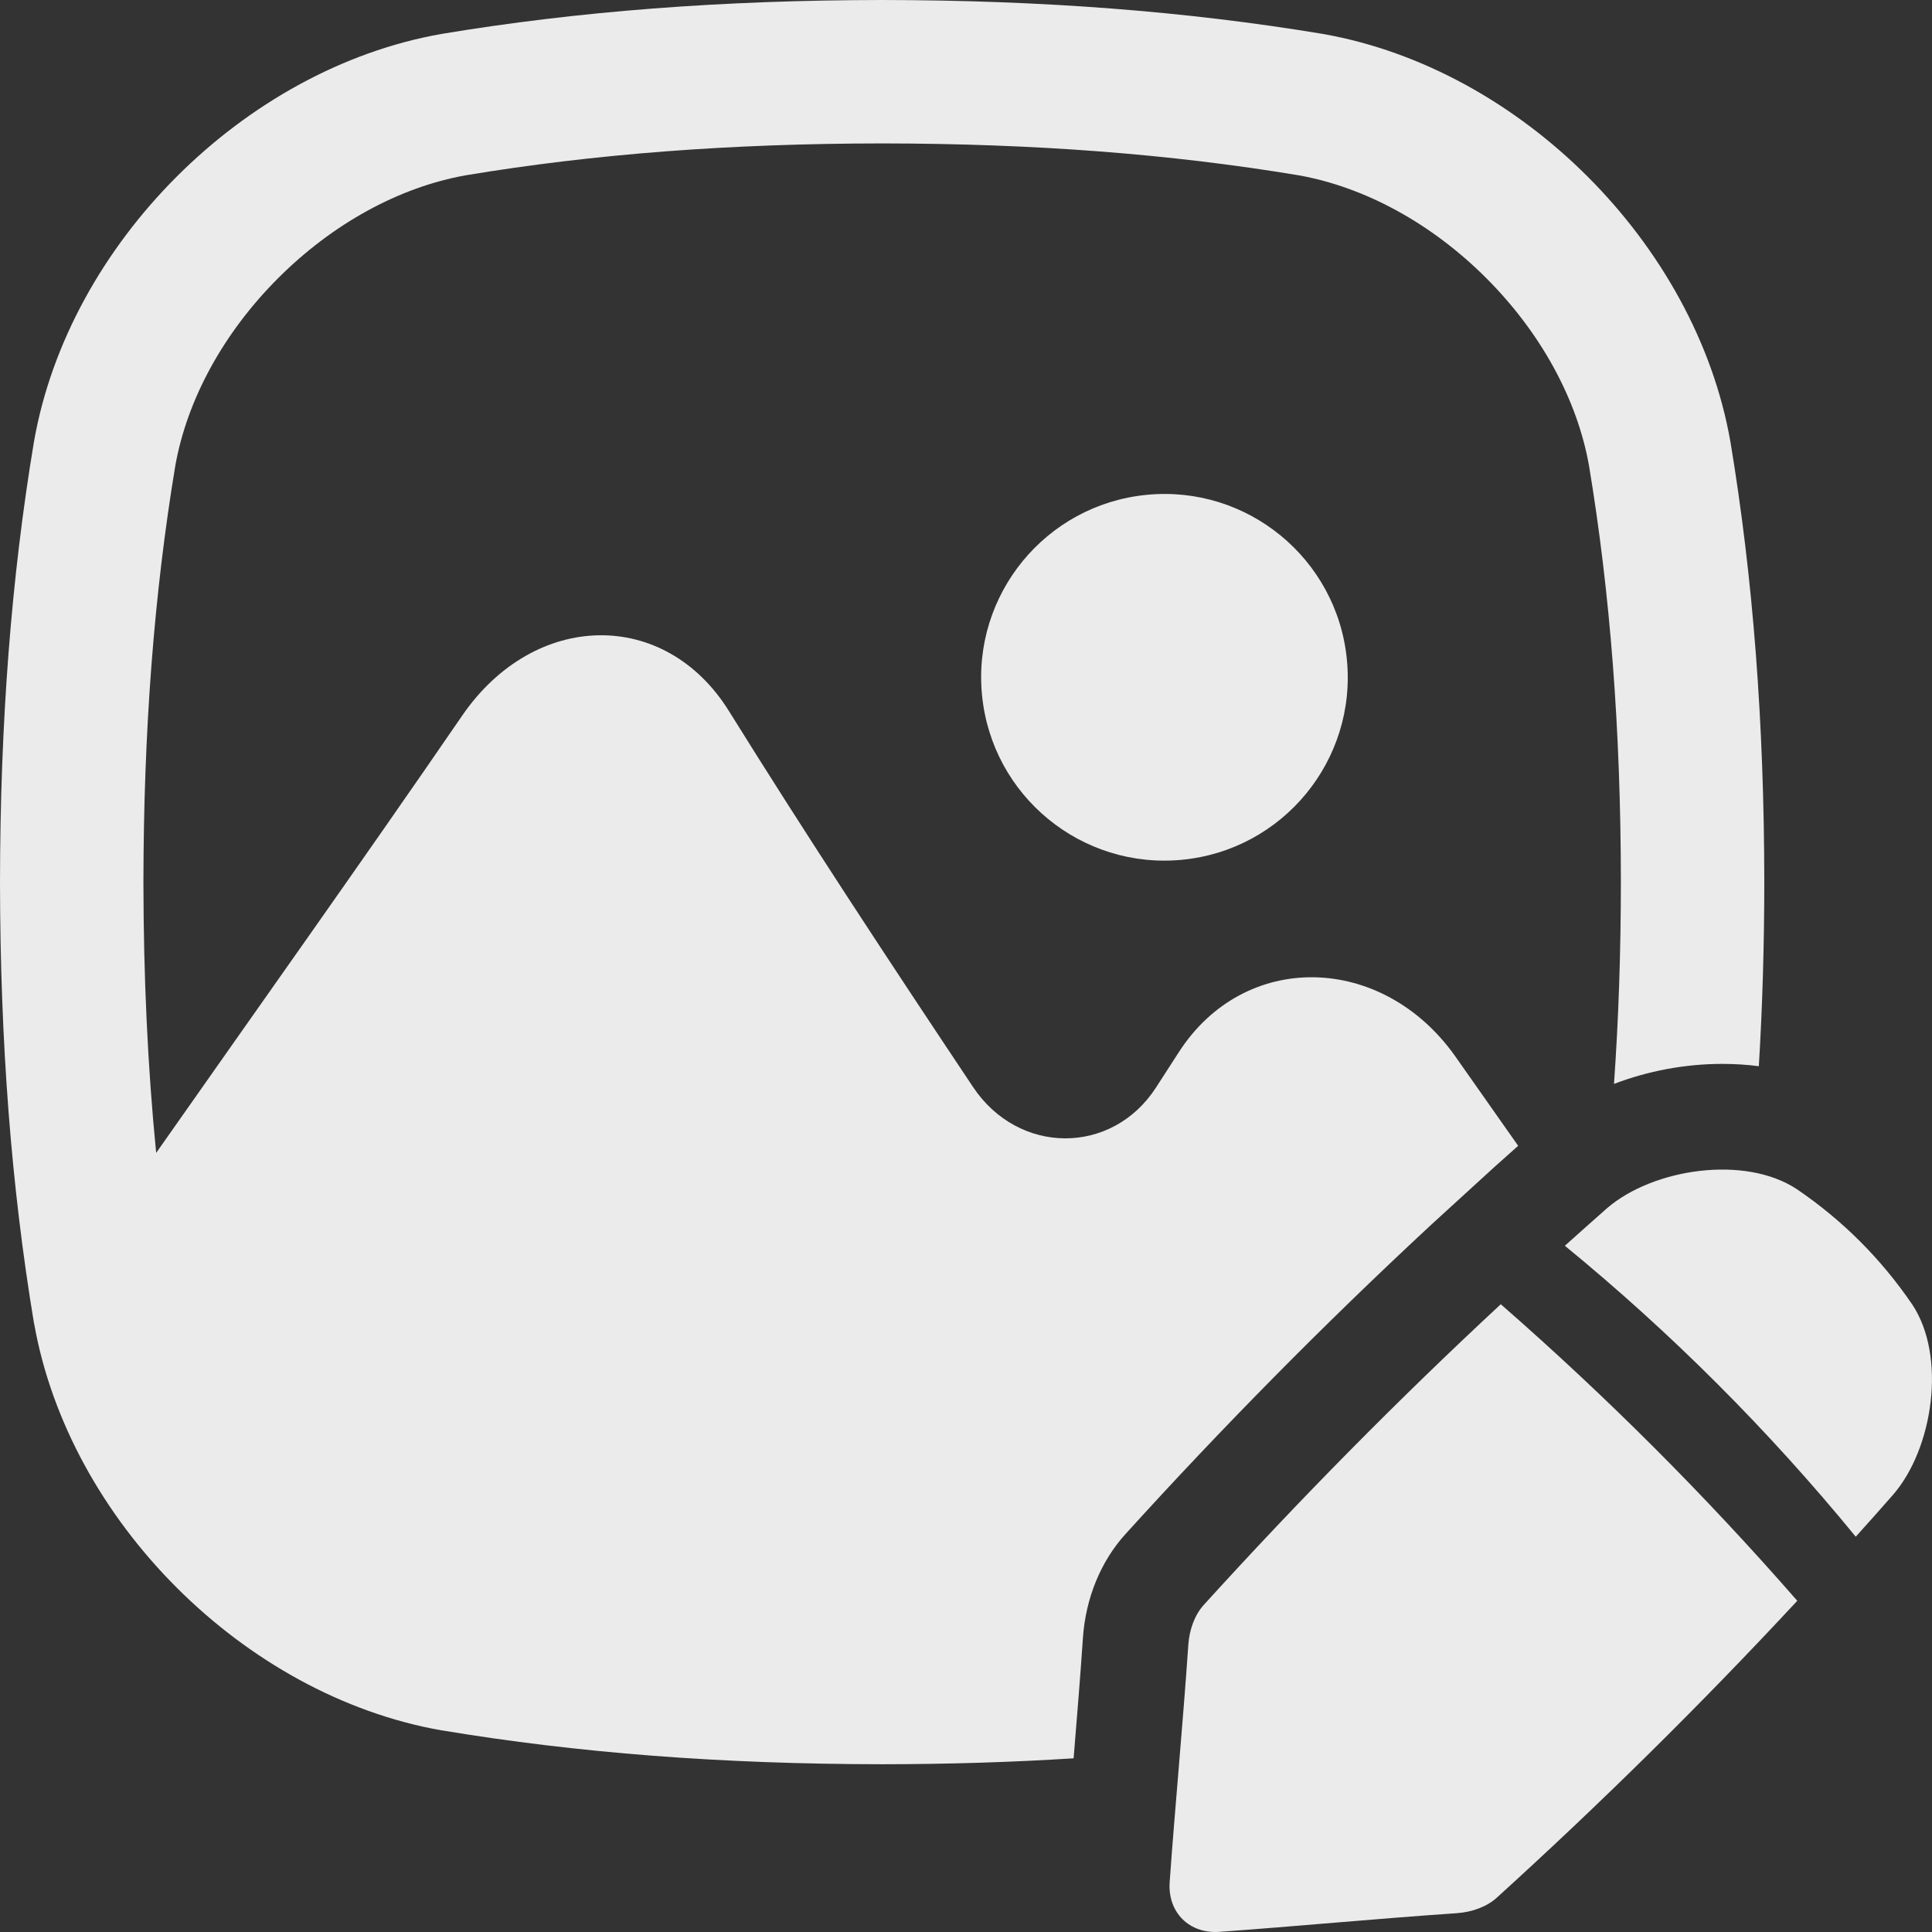
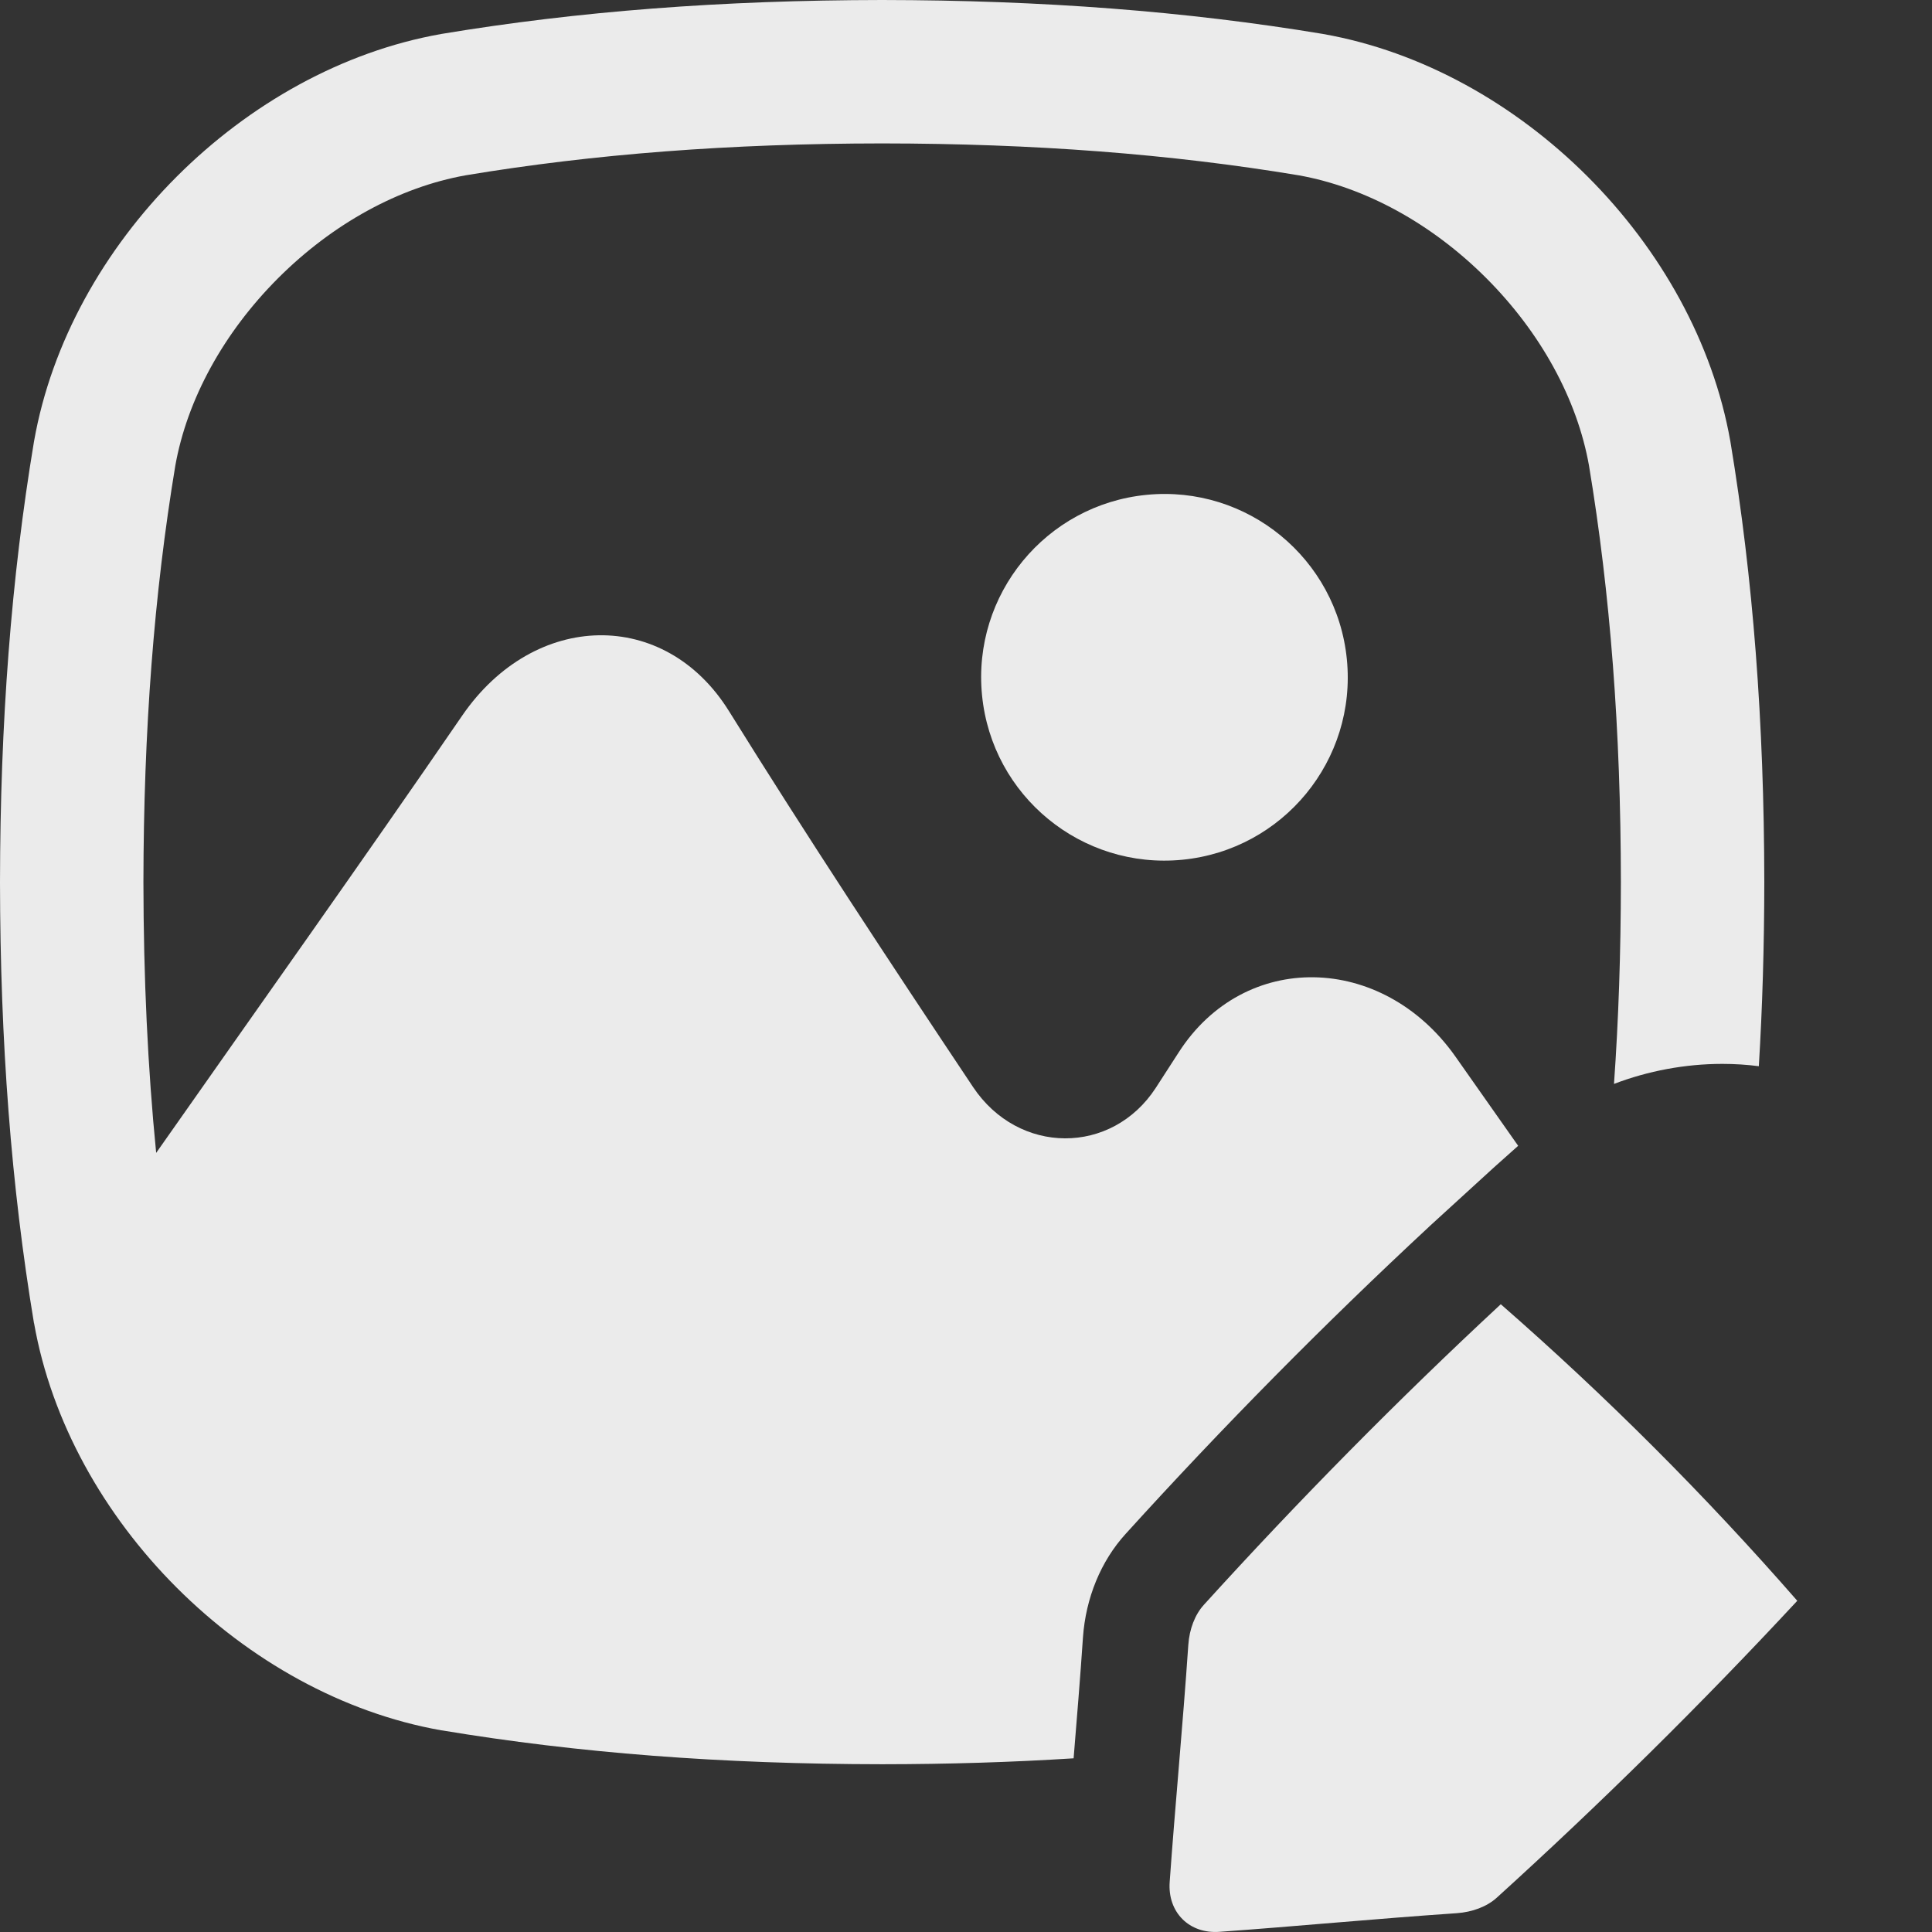
<svg xmlns="http://www.w3.org/2000/svg" width="30" height="30" viewBox="0 0 30 30" fill="none">
  <rect x="0" y="0" width="30" height="30" fill="#333333" stroke="none" />
  <g opacity="0.9" clip-path="url(#clip0_1944_781)">
-     <path d="M24.954 18.761C24.735 18.955 24.516 19.149 24.299 19.344C25.955 20.701 27.46 22.207 28.816 23.862C29.012 23.645 29.206 23.427 29.399 23.206C30.016 22.492 30.23 21.065 29.694 20.257C29.209 19.546 28.614 18.951 27.904 18.467C27.095 17.93 25.669 18.145 24.954 18.761H24.954Z" fill="white" />
    <path d="M18.94 29.997C20.096 29.915 21.359 29.794 22.619 29.708C22.864 29.691 23.088 29.606 23.241 29.468C24.867 27.992 26.417 26.462 27.908 24.857C26.477 23.218 24.943 21.684 23.304 20.252C21.698 21.744 20.169 23.294 18.693 24.92C18.555 25.072 18.469 25.296 18.452 25.542C18.366 26.802 18.245 28.064 18.163 29.22C18.127 29.693 18.467 30.034 18.94 29.997L18.94 29.997Z" fill="white" />
    <path d="M18.361 13.35C19.925 13.196 21.069 11.803 20.914 10.238C20.76 8.674 19.367 7.53 17.803 7.684C16.238 7.838 15.095 9.232 15.249 10.796C15.403 12.361 16.796 13.504 18.361 13.35Z" fill="white" />
-     <path d="M0.529 20.547C1.069 23.609 3.787 26.326 6.85 26.868L6.861 26.869C8.974 27.221 11.21 27.393 13.7 27.395C14.73 27.394 15.717 27.364 16.671 27.303C16.721 26.688 16.774 26.054 16.816 25.428C16.859 24.813 17.094 24.241 17.479 23.818C18.98 22.163 20.564 20.559 22.188 19.051L22.193 19.046L22.198 19.041L23.193 18.132L23.198 18.128L23.203 18.123C23.331 18.008 23.454 17.898 23.574 17.792C23.249 17.328 22.922 16.864 22.594 16.398C21.46 14.801 19.321 14.752 18.301 16.344C18.183 16.526 18.066 16.709 17.947 16.892C17.265 17.941 15.815 17.939 15.108 16.877C13.808 14.929 12.524 12.979 11.32 11.043C10.324 9.44 8.3 9.483 7.181 11.106C5.612 13.392 3.994 15.665 2.425 17.902C2.294 16.578 2.229 15.188 2.227 13.699C2.23 11.337 2.392 9.221 2.722 7.232C2.906 6.199 3.473 5.165 4.319 4.319C5.165 3.473 6.199 2.906 7.232 2.722C9.222 2.391 11.337 2.229 13.697 2.227C16.059 2.229 18.175 2.391 20.165 2.722C21.198 2.906 22.232 3.472 23.078 4.318C23.924 5.164 24.491 6.199 24.674 7.231C25.005 9.221 25.167 11.337 25.169 13.696C25.168 14.79 25.133 15.831 25.062 16.831C25.587 16.63 26.166 16.52 26.744 16.52C26.938 16.52 27.127 16.532 27.311 16.556C27.367 15.637 27.395 14.687 27.396 13.696C27.393 11.21 27.221 8.973 26.87 6.86L26.868 6.849C26.327 3.786 23.61 1.069 20.547 0.528L20.536 0.526C18.422 0.175 16.186 0.003 13.697 0C11.209 0.003 8.973 0.175 6.861 0.526L6.85 0.528C3.787 1.069 1.069 3.787 0.529 6.85L0.527 6.861C0.175 8.973 0.003 11.21 0 13.699C0.003 16.188 0.175 18.424 0.526 20.536L0.528 20.547L0.529 20.547Z" fill="white" />
+     <path d="M0.529 20.547C1.069 23.609 3.787 26.326 6.85 26.868L6.861 26.869C8.974 27.221 11.21 27.393 13.7 27.395C14.73 27.394 15.717 27.364 16.671 27.303C16.721 26.688 16.774 26.054 16.816 25.428C16.859 24.813 17.094 24.241 17.479 23.818C18.98 22.163 20.564 20.559 22.188 19.051L22.193 19.046L22.198 19.041L23.193 18.132L23.198 18.128L23.203 18.123C23.331 18.008 23.454 17.898 23.574 17.792C23.249 17.328 22.922 16.864 22.594 16.398C21.46 14.801 19.321 14.752 18.301 16.344C18.183 16.526 18.066 16.709 17.947 16.892C17.265 17.941 15.815 17.939 15.108 16.877C13.808 14.929 12.524 12.979 11.32 11.043C10.324 9.44 8.3 9.483 7.181 11.106C5.612 13.392 3.994 15.665 2.425 17.902C2.294 16.578 2.229 15.188 2.227 13.699C2.23 11.337 2.392 9.221 2.722 7.232C2.906 6.199 3.473 5.165 4.319 4.319C5.165 3.473 6.199 2.906 7.232 2.722C9.222 2.391 11.337 2.229 13.697 2.227C16.059 2.229 18.175 2.391 20.165 2.722C21.198 2.906 22.232 3.472 23.078 4.318C23.924 5.164 24.491 6.199 24.674 7.231C25.005 9.221 25.167 11.337 25.169 13.696C25.168 14.79 25.133 15.831 25.062 16.831C25.587 16.63 26.166 16.52 26.744 16.52C26.938 16.52 27.127 16.532 27.311 16.556C27.367 15.637 27.395 14.687 27.396 13.696C27.393 11.21 27.221 8.973 26.87 6.86L26.868 6.849C26.327 3.786 23.61 1.069 20.547 0.528L20.536 0.526C18.422 0.175 16.186 0.003 13.697 0C11.209 0.003 8.973 0.175 6.861 0.526L6.85 0.528C3.787 1.069 1.069 3.787 0.529 6.85L0.527 6.861C0.175 8.973 0.003 11.21 0 13.699C0.003 16.188 0.175 18.424 0.526 20.536L0.528 20.547Z" fill="white" />
  </g>
  <defs>
    <clipPath id="clip0_1944_781">
      <rect width="30" height="30" fill="white" />
    </clipPath>
  </defs>
</svg>